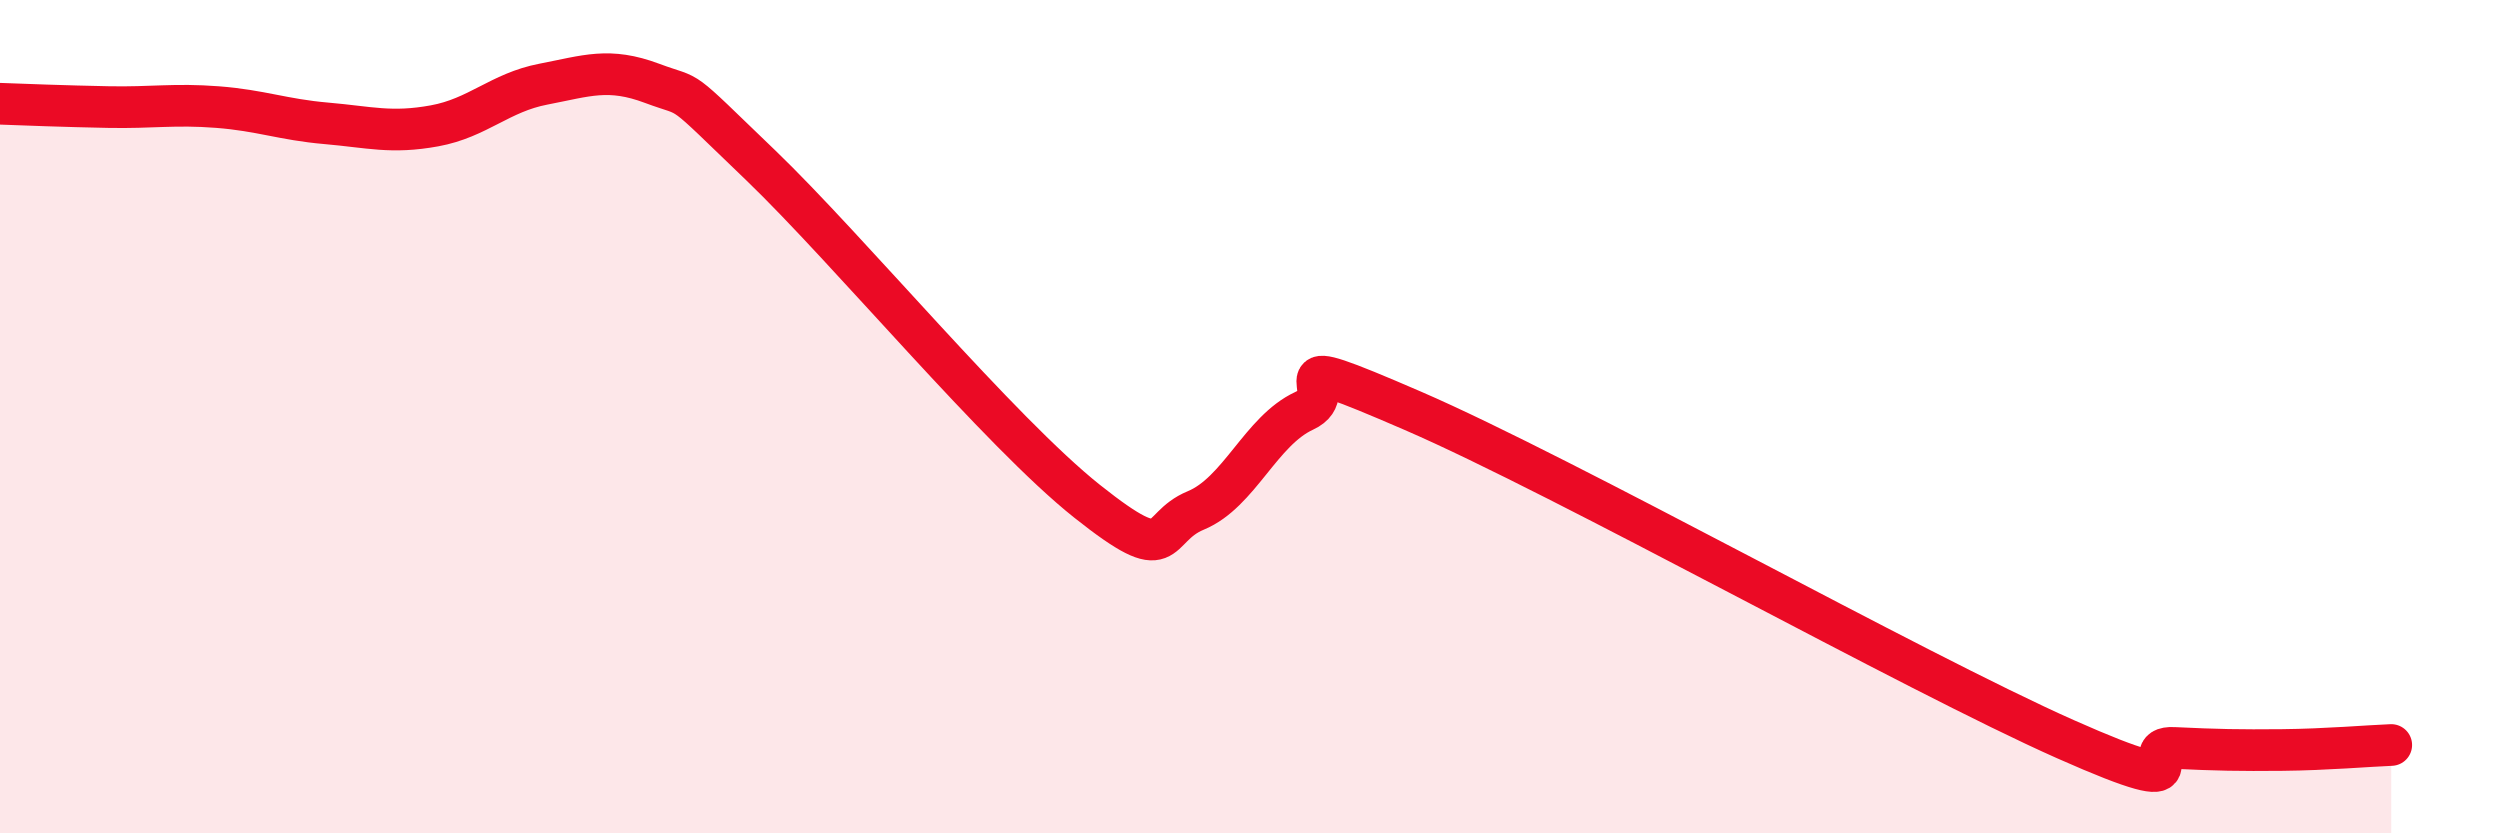
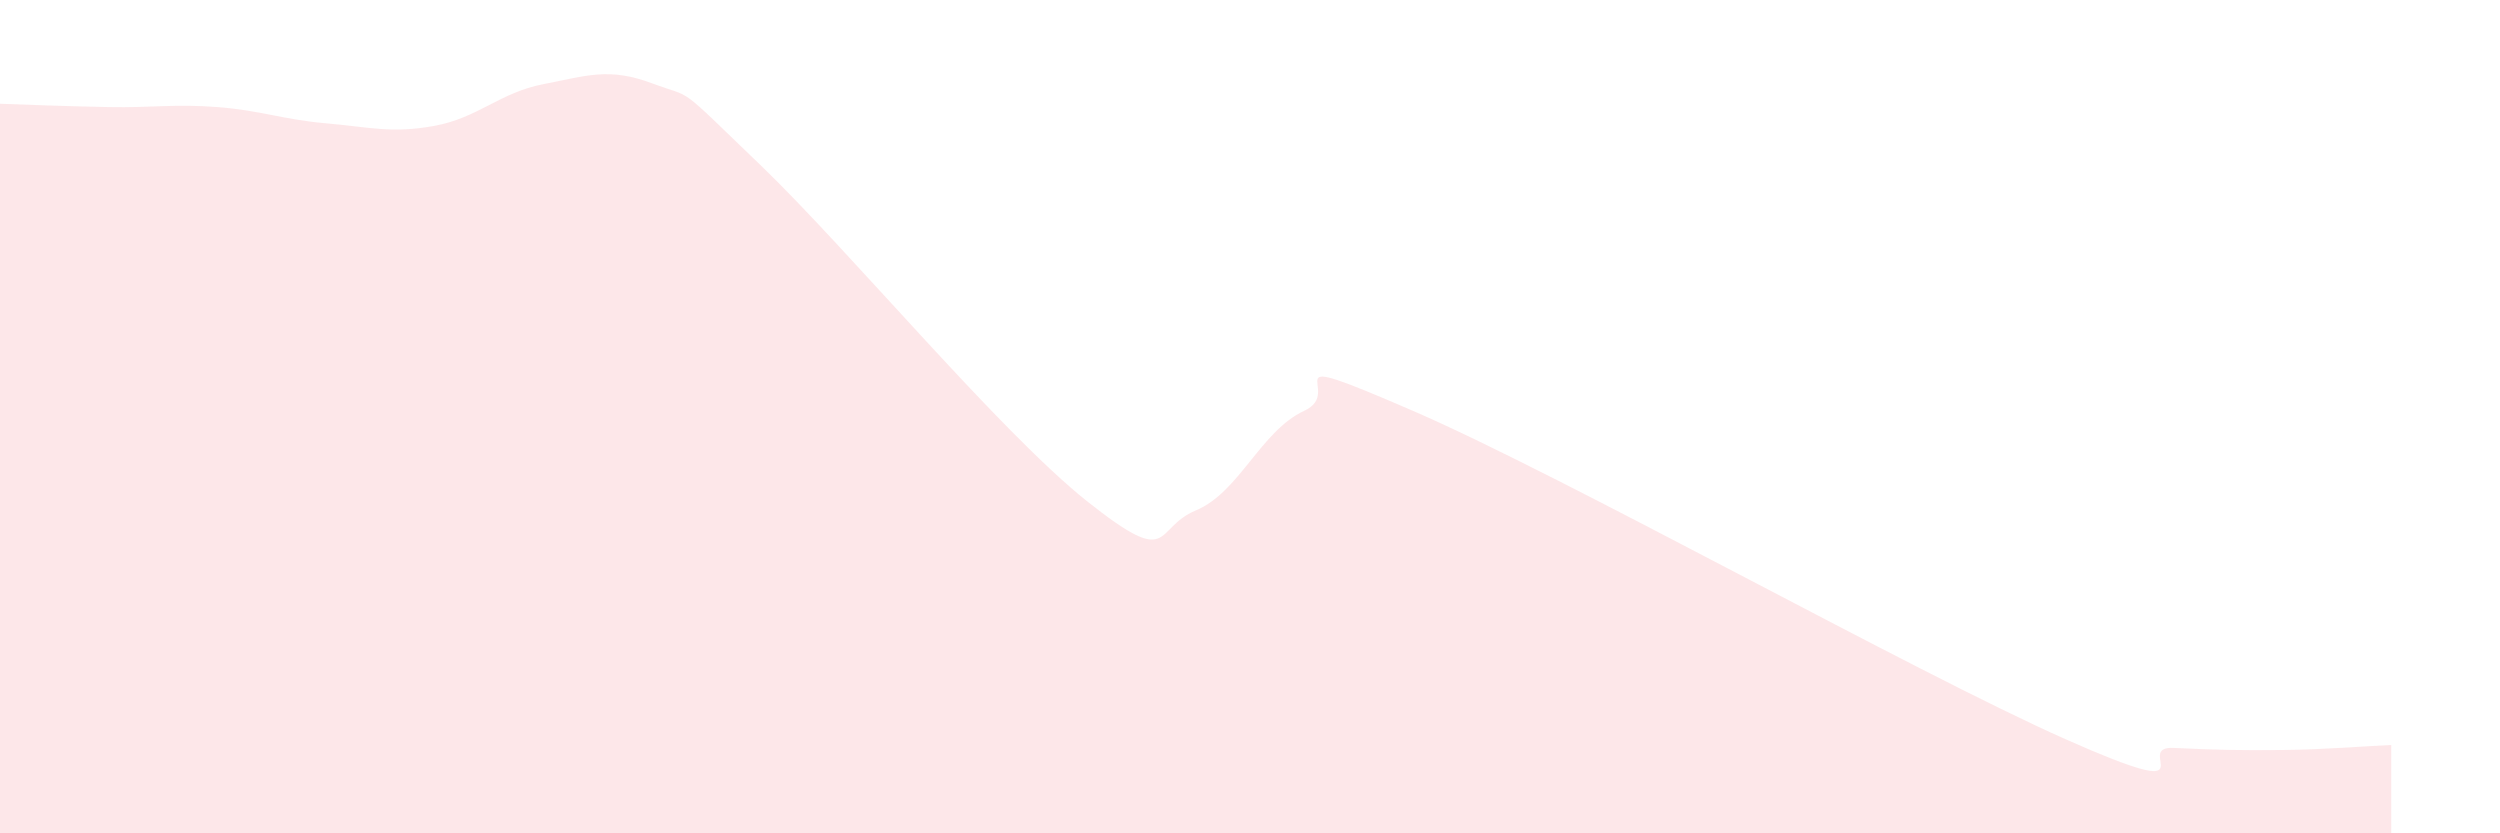
<svg xmlns="http://www.w3.org/2000/svg" width="60" height="20" viewBox="0 0 60 20">
  <path d="M 0,2.49 C 0.52,2.51 1.57,2.55 2.61,2.57 C 3.65,2.59 4.18,2.49 5.22,2.57 C 6.26,2.65 6.79,2.87 7.83,2.96 C 8.87,3.05 9.39,3.21 10.43,3.02 C 11.47,2.83 12,2.22 13.04,2.02 C 14.08,1.82 14.61,1.61 15.65,2 C 16.69,2.39 16.17,1.96 18.26,3.97 C 20.35,5.98 24,10.37 26.09,12.03 C 28.18,13.69 27.66,12.68 28.7,12.25 C 29.74,11.82 30.26,10.34 31.3,9.86 C 32.34,9.38 30.26,8.28 33.91,9.86 C 37.56,11.44 45.92,16.12 49.57,17.74 C 53.22,19.36 51.13,17.9 52.17,17.95 C 53.21,18 53.74,18.01 54.78,18 C 55.82,17.99 56.87,17.9 57.39,17.88L57.39 20L0 20Z" fill="#EB0A25" opacity="0.1" stroke-linecap="round" stroke-linejoin="round" />
-   <path d="M 0,2.49 C 0.52,2.51 1.57,2.55 2.61,2.57 C 3.65,2.59 4.18,2.49 5.22,2.57 C 6.26,2.65 6.79,2.87 7.83,2.96 C 8.87,3.05 9.39,3.21 10.43,3.02 C 11.47,2.83 12,2.22 13.04,2.02 C 14.08,1.82 14.61,1.61 15.65,2 C 16.69,2.39 16.17,1.96 18.26,3.97 C 20.35,5.98 24,10.37 26.09,12.03 C 28.18,13.69 27.66,12.68 28.7,12.25 C 29.74,11.82 30.26,10.34 31.3,9.86 C 32.34,9.38 30.26,8.28 33.91,9.86 C 37.56,11.44 45.92,16.12 49.57,17.74 C 53.22,19.36 51.13,17.9 52.17,17.95 C 53.21,18 53.74,18.01 54.78,18 C 55.82,17.99 56.87,17.9 57.39,17.88" stroke="#EB0A25" stroke-width="1" fill="none" stroke-linecap="round" stroke-linejoin="round" />
</svg>